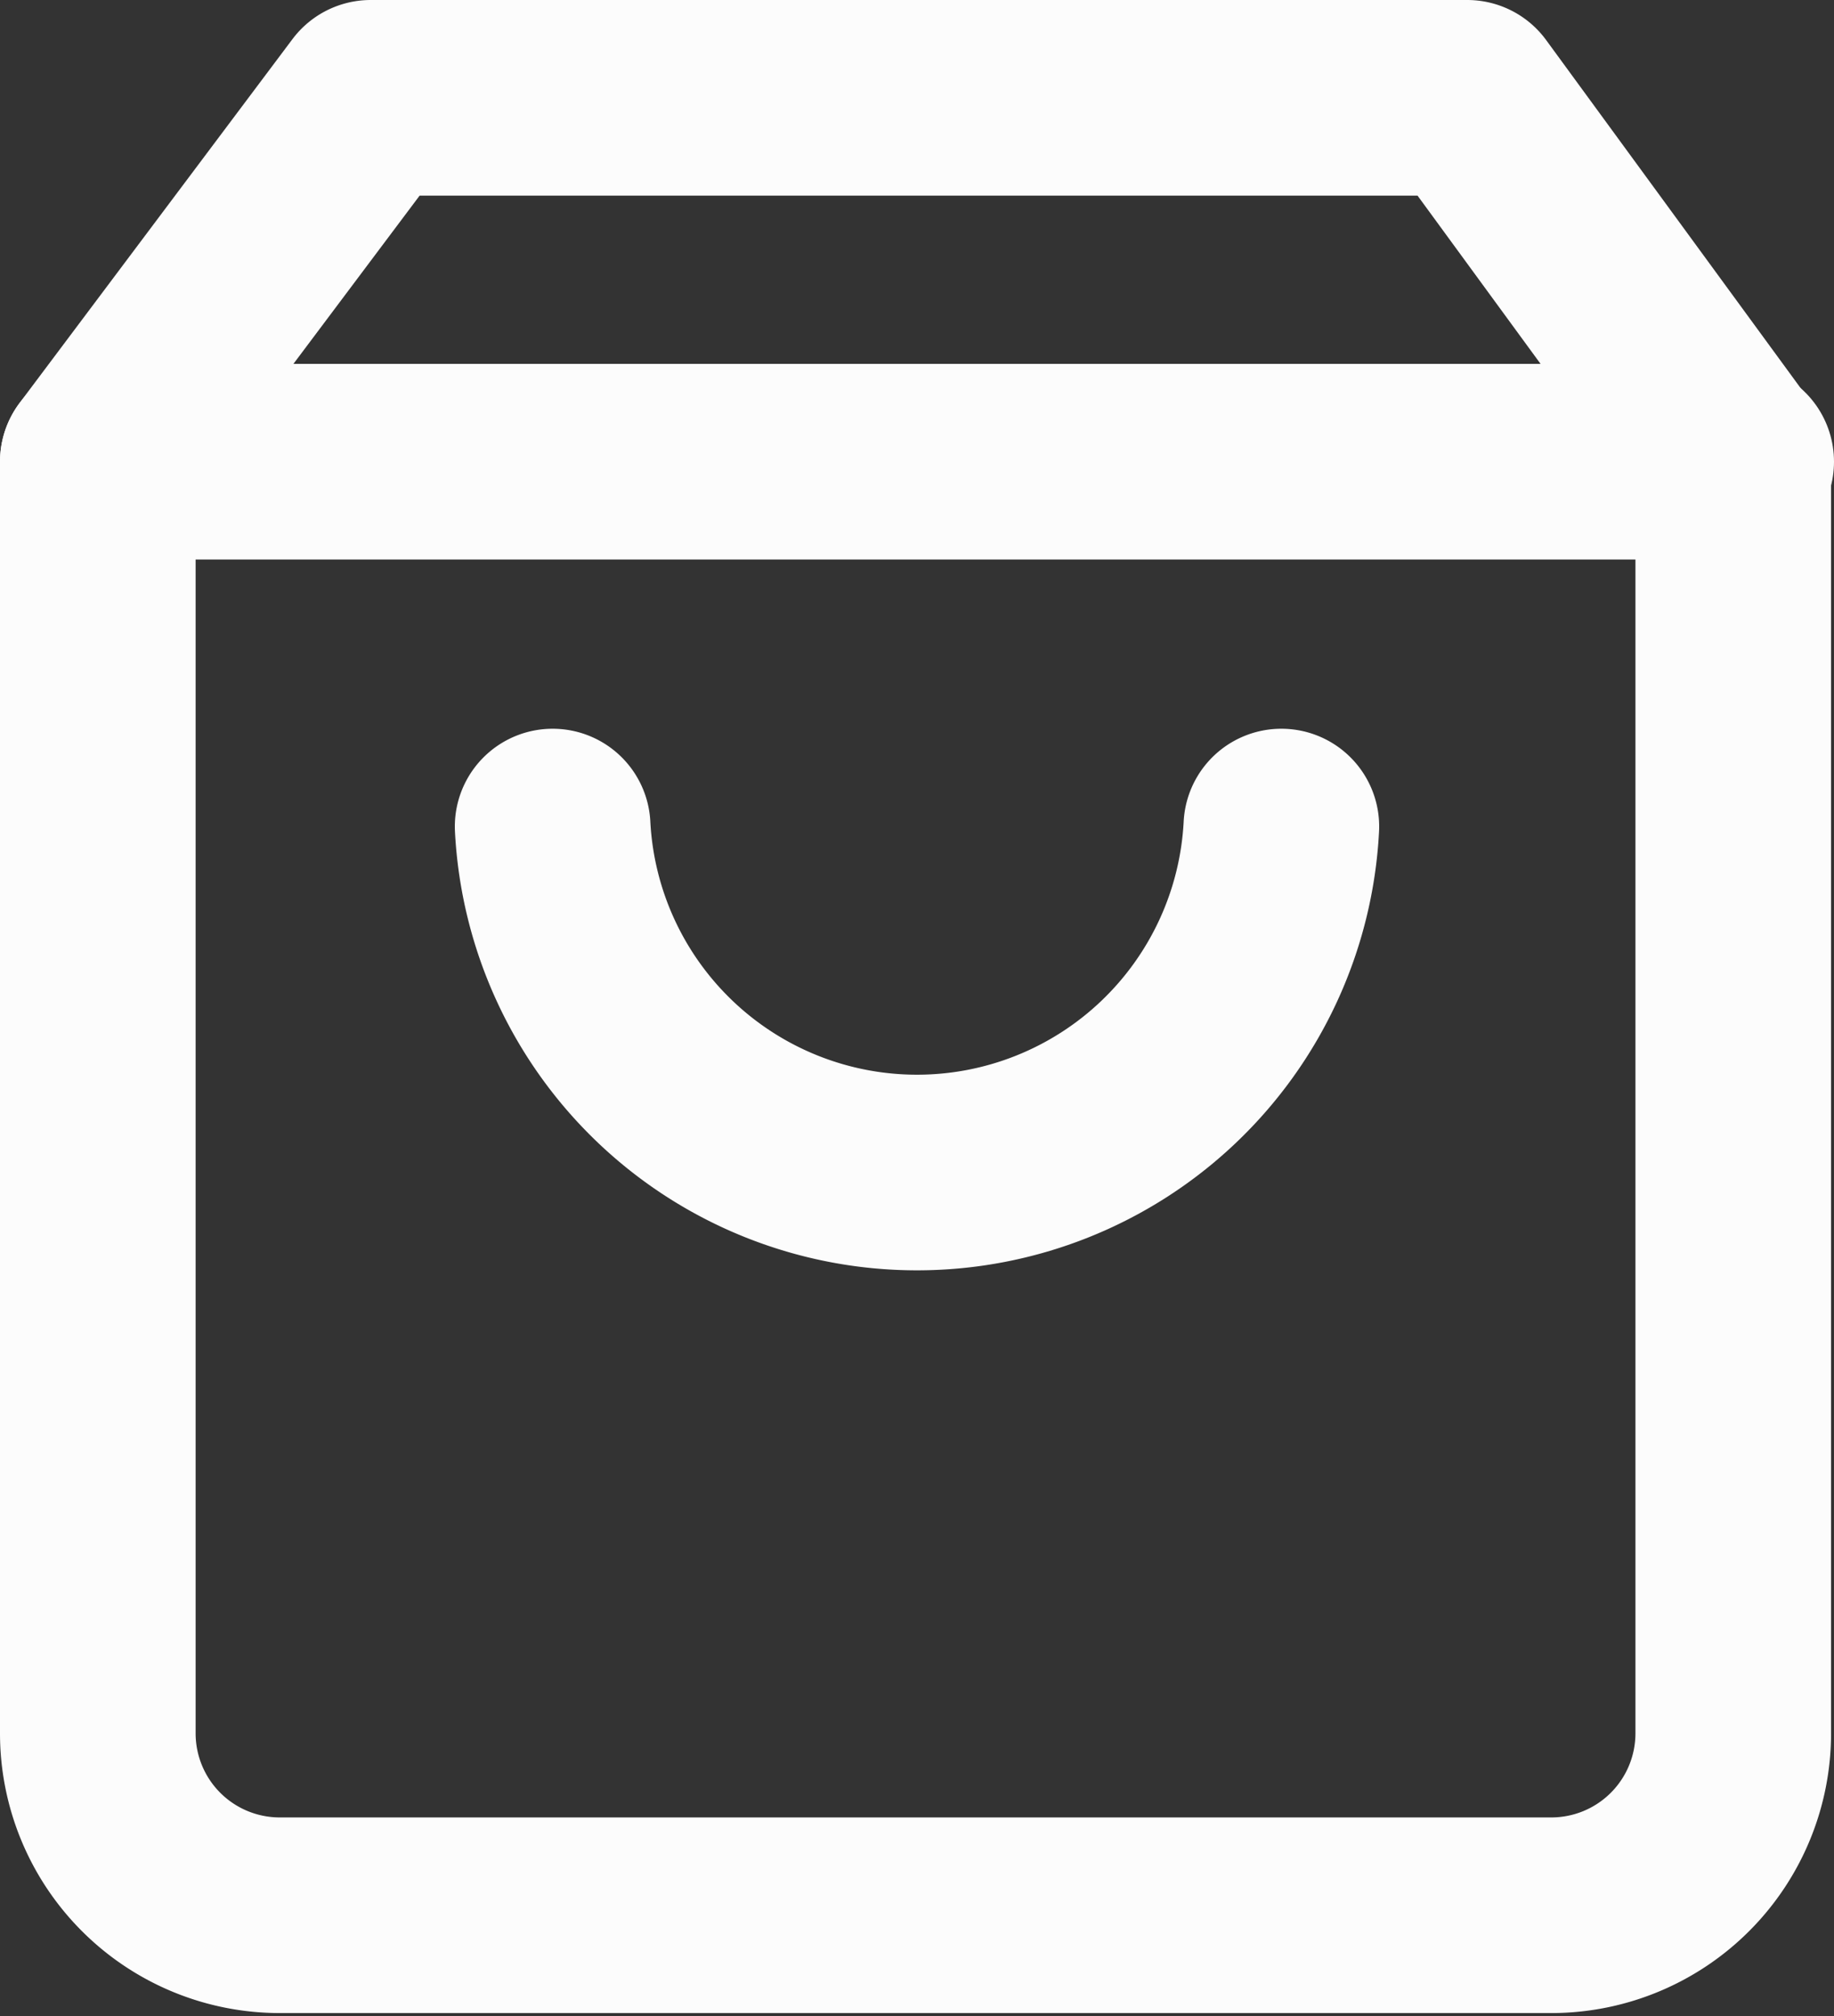
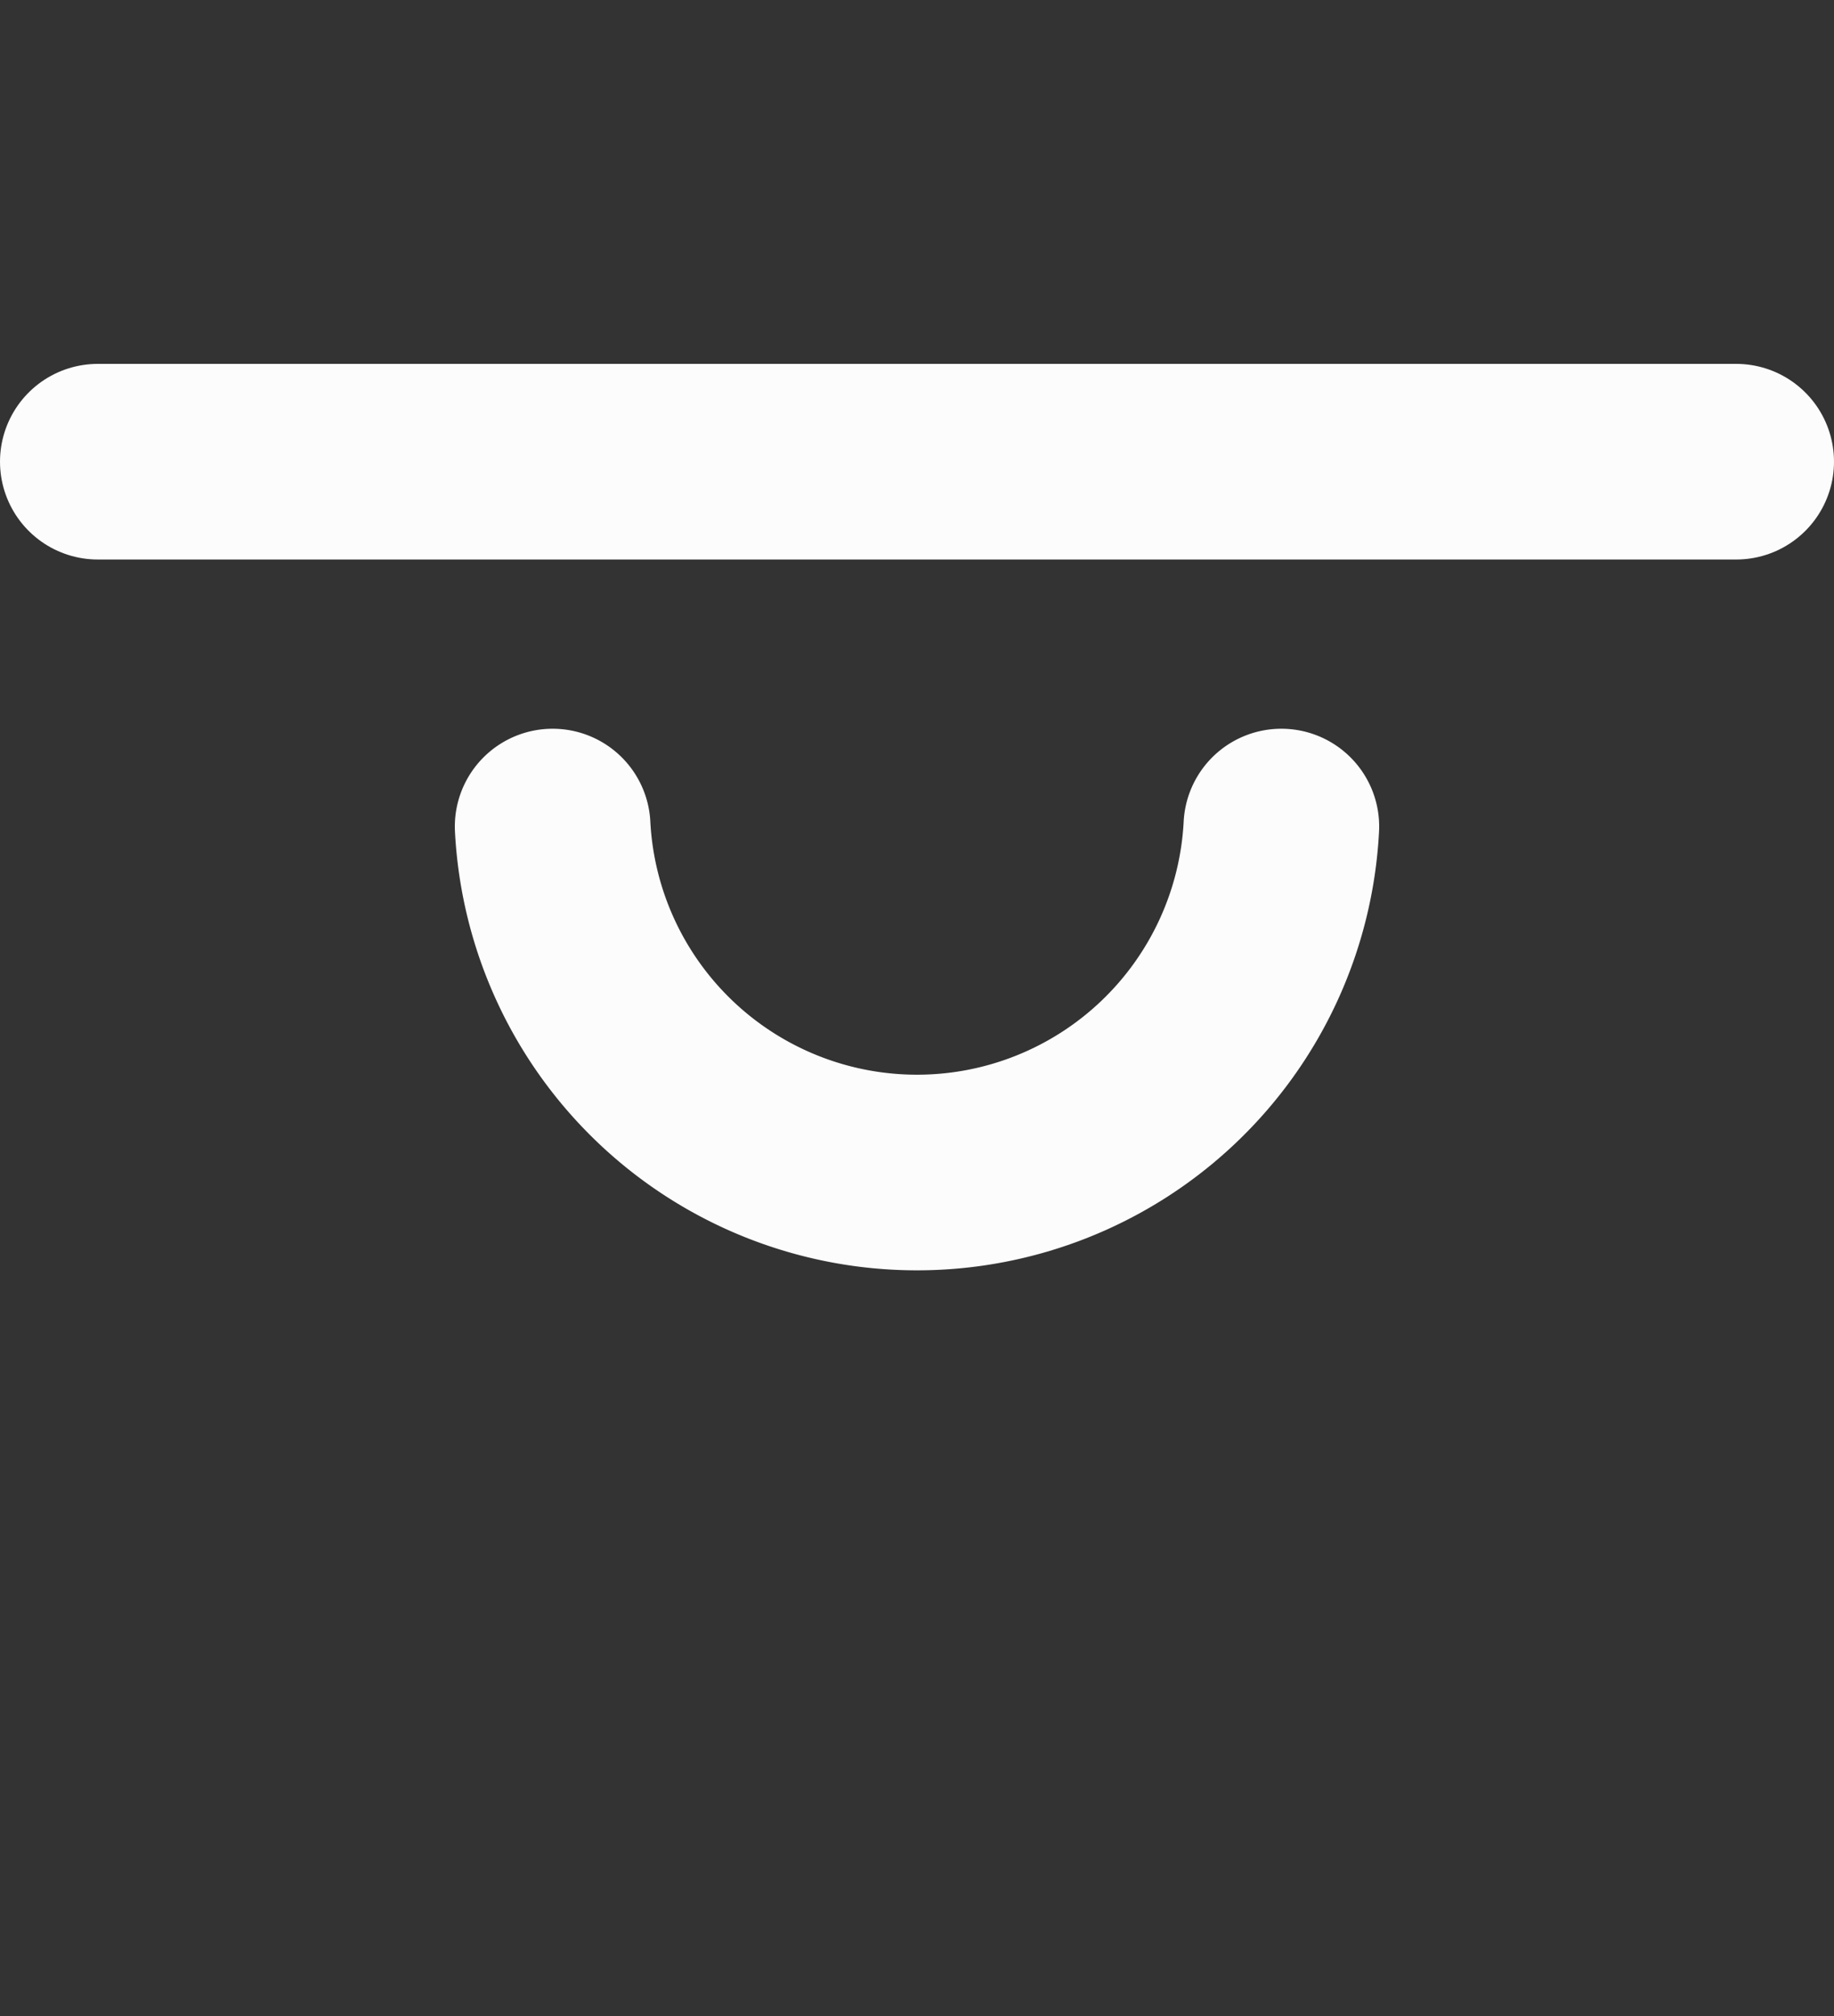
<svg xmlns="http://www.w3.org/2000/svg" id="Layer_1" data-name="Layer 1" viewBox="0 0 18.75 20.61">
  <rect x="0" y="0" width="18.75" height="20.61" fill="#333333" stroke="none" />
  <defs>
    <style>.cls-1{fill:none;stroke:#fcfcfc;stroke-linecap:round;stroke-linejoin:round;stroke-width:2px;}</style>
  </defs>
  <g id="Icon_feather-shopping-bag" data-name="Icon feather-shopping-bag">
-     <path id="Path_3594" data-name="Path 3594" class="cls-1" d="M3.79,1,1,4.72v13a1.86,1.86,0,0,0,1.86,1.86h13a1.86,1.86,0,0,0,1.86-1.86h0v-13L15,1Z" />
    <path id="Path_3595" data-name="Path 3595" class="cls-1" d="M1,4.72H17.75" />
    <path id="Path_3596" data-name="Path 3596" class="cls-1" d="M13.1,8.45a3.73,3.73,0,0,1-7.45,0h0" />
  </g>
</svg>